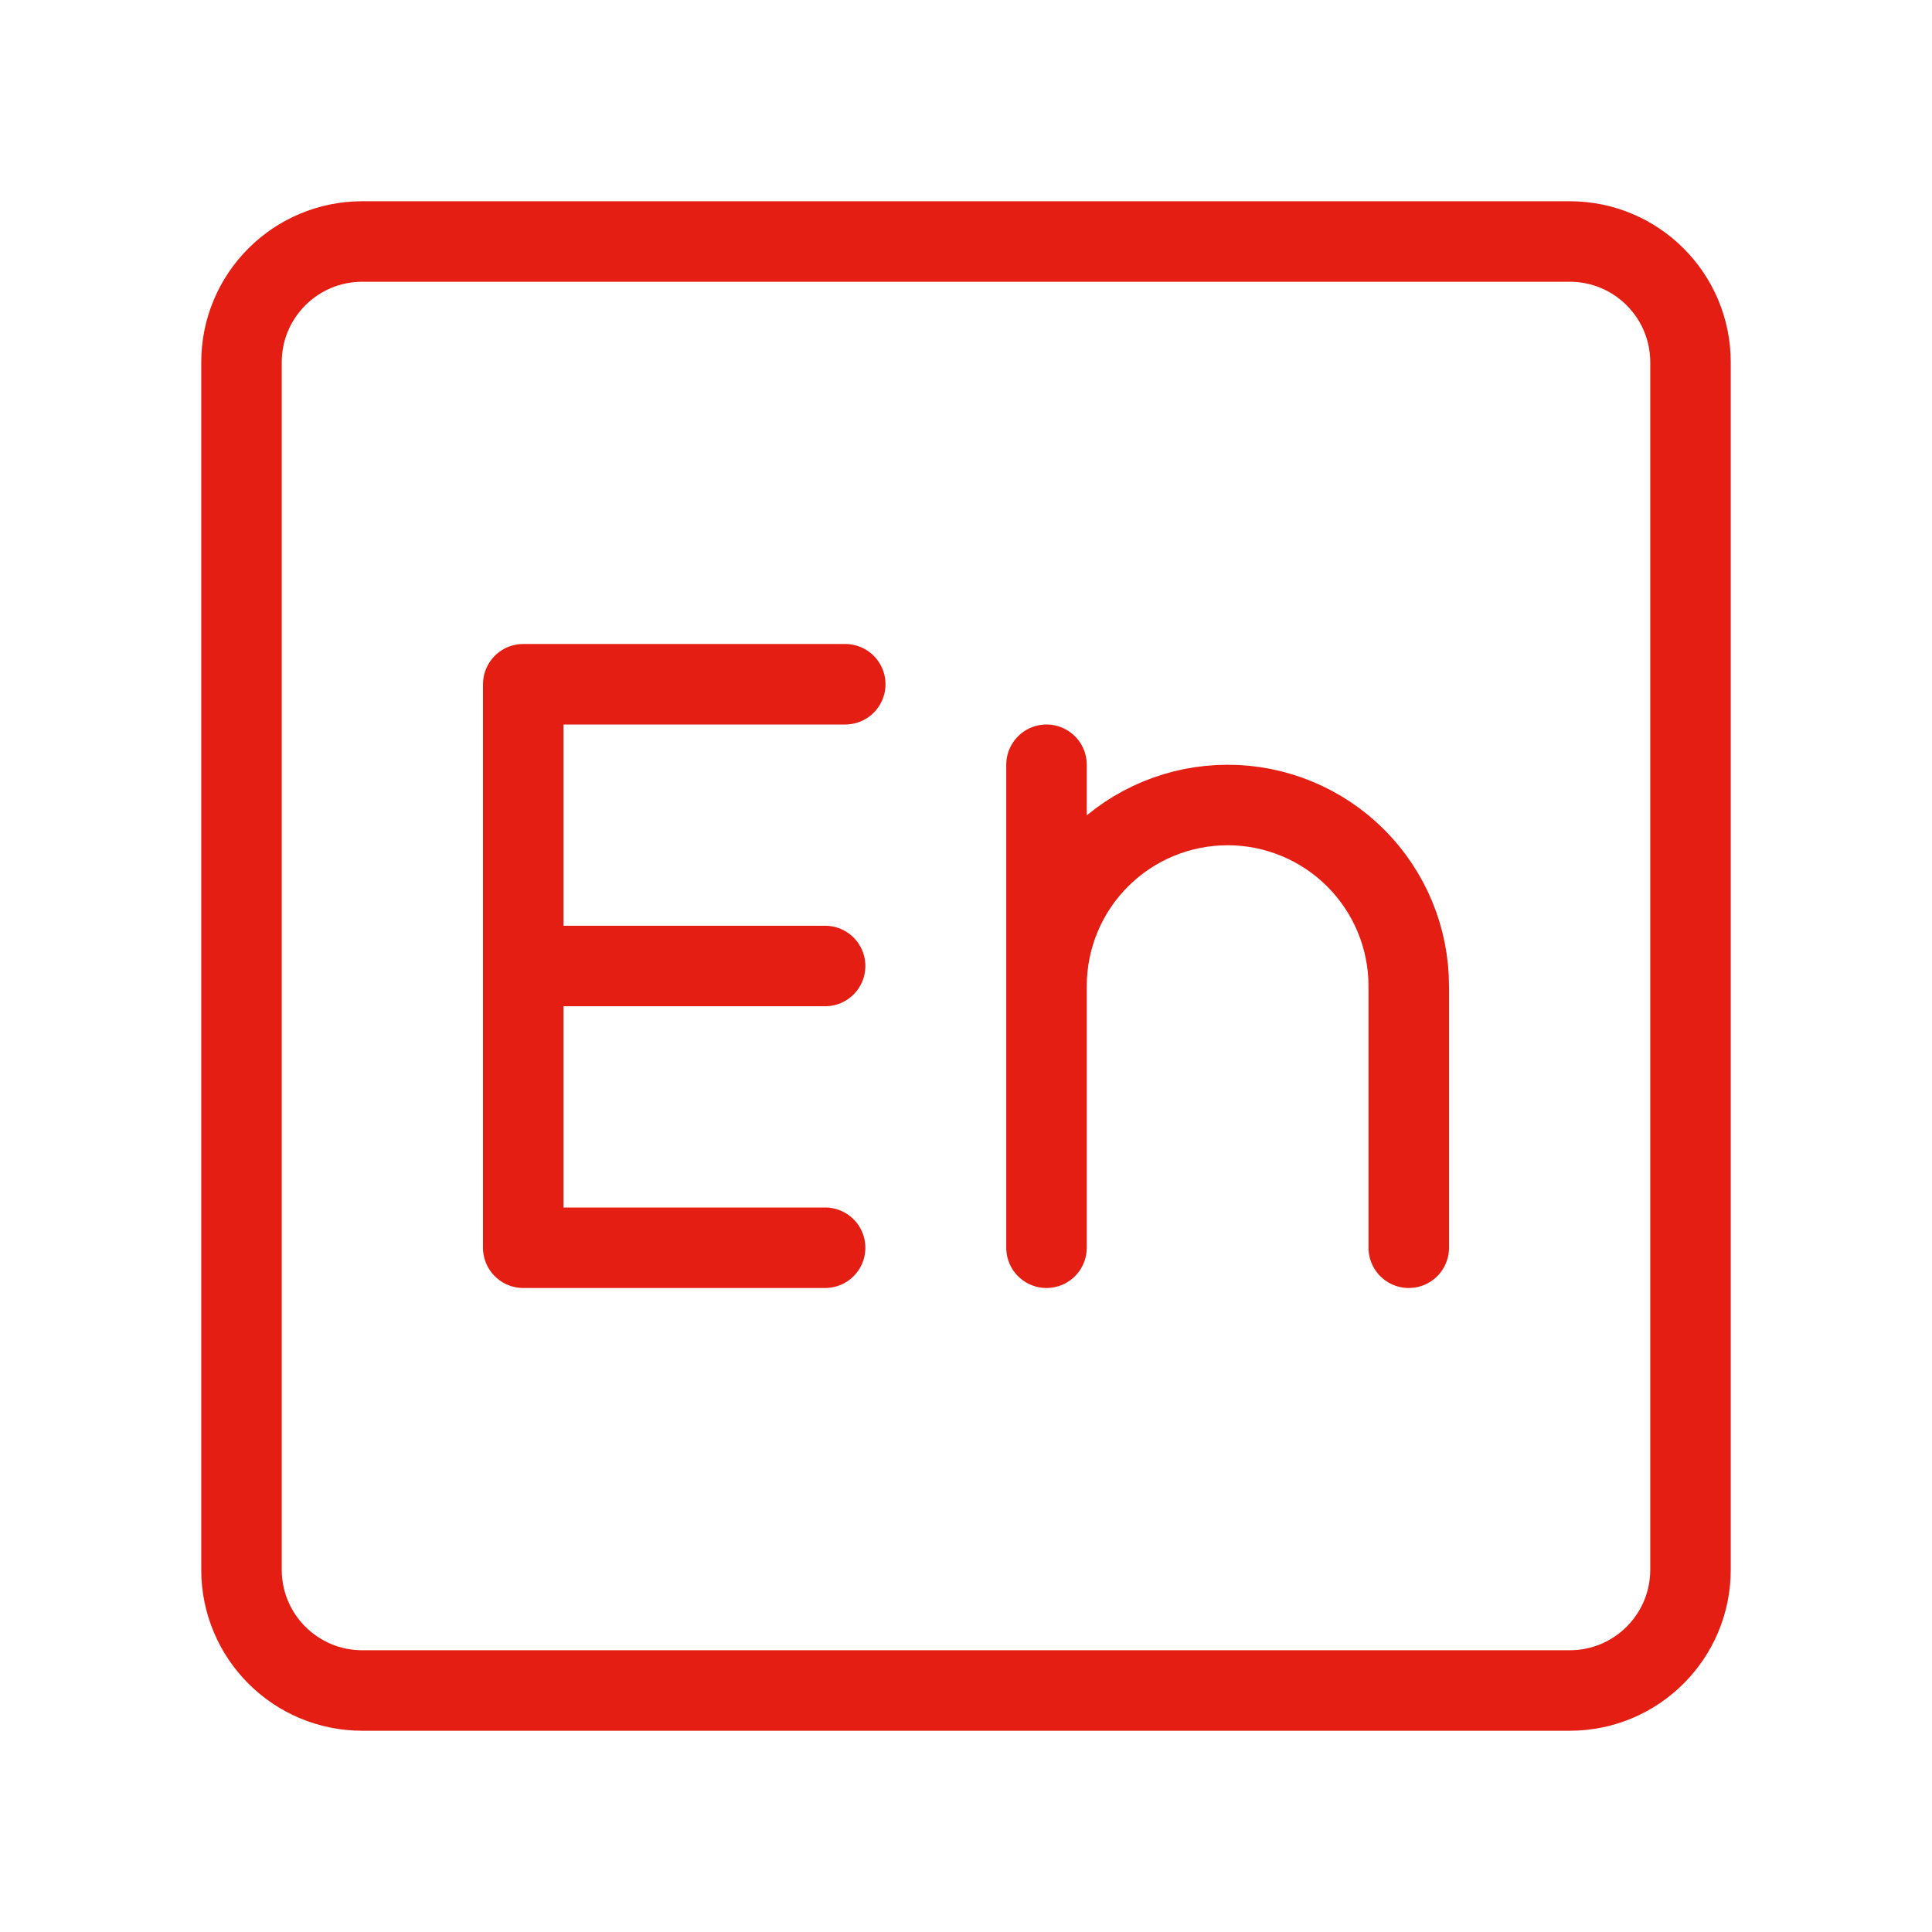
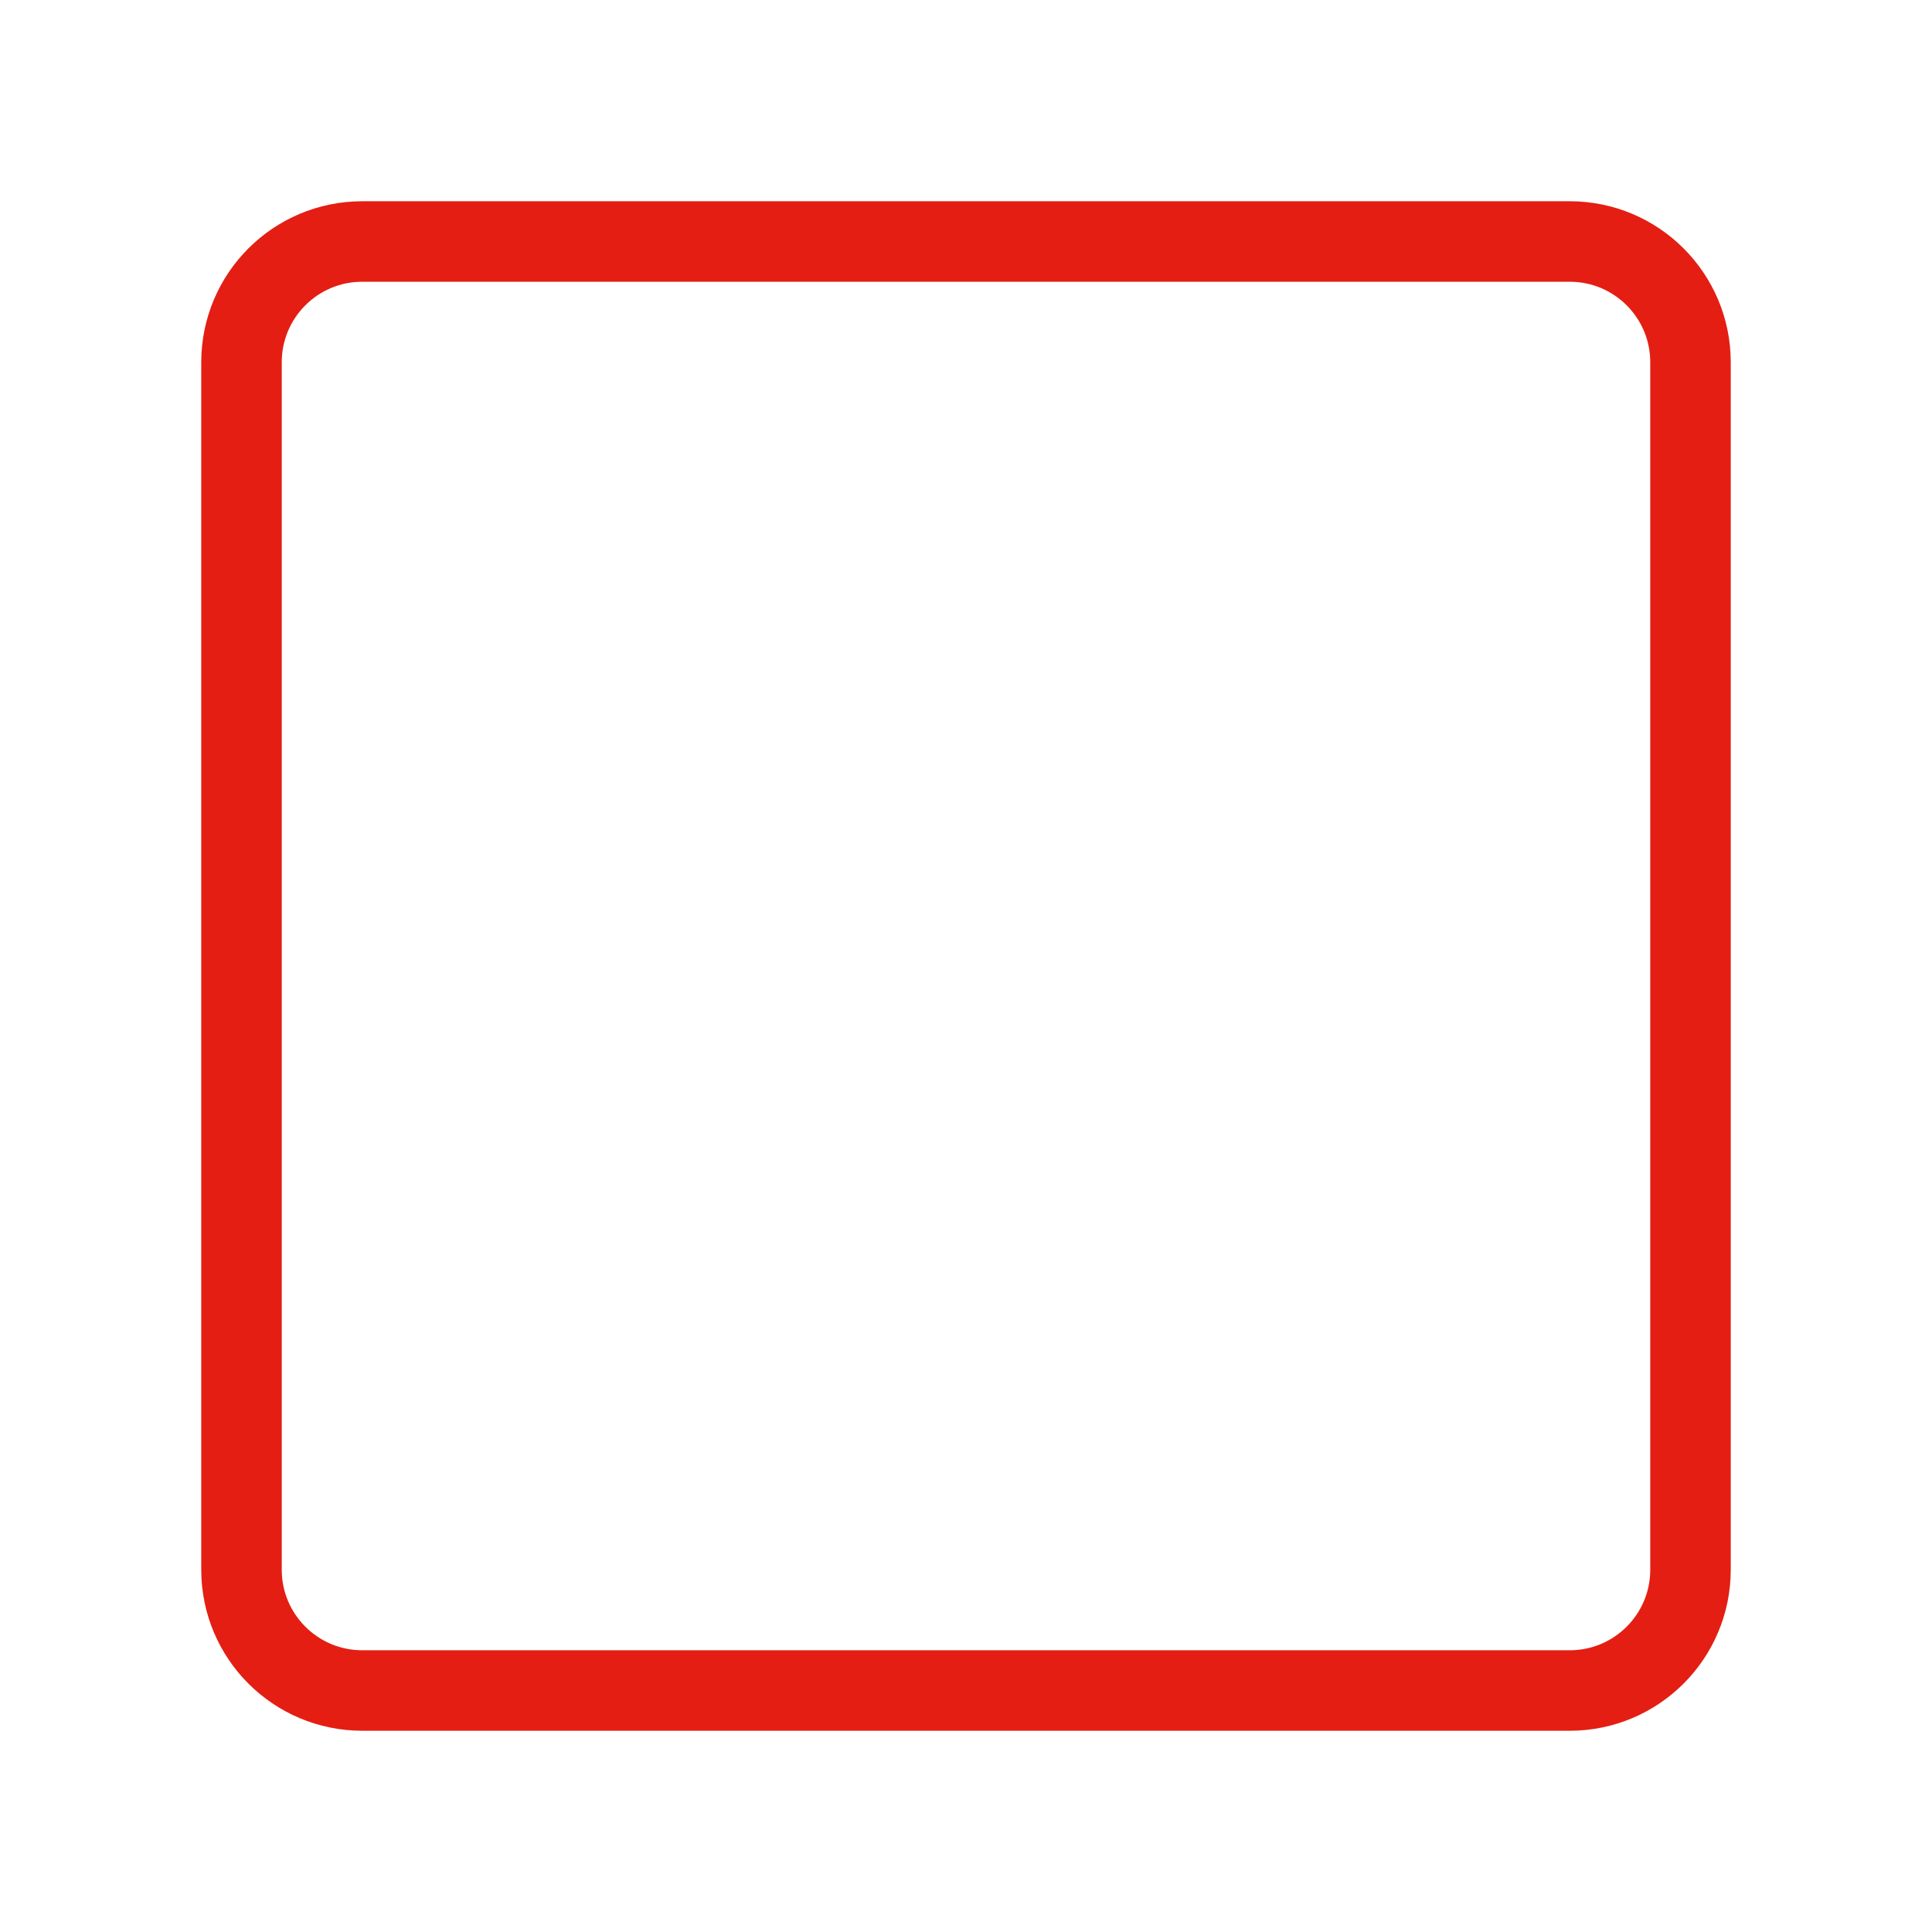
<svg xmlns="http://www.w3.org/2000/svg" width="48" height="48" viewBox="0 0 48 48" fill="none">
  <path d="M39 6H9C7.343 6 6 7.343 6 9V39C6 40.657 7.343 42 9 42H39C40.657 42 42 40.657 42 39V9C42 7.343 40.657 6 39 6Z" stroke="#E41E13" stroke-width="2" stroke-linecap="round" stroke-linejoin="round" />
-   <path d="M21 17H13V31H20.5M13 24H20.5M26 19V31V24.5C26 23.306 26.474 22.162 27.318 21.318C28.162 20.474 29.306 20 30.5 20C31.694 20 32.838 20.474 33.682 21.318C34.526 22.162 35 23.306 35 24.5V31" stroke="#E41E13" stroke-width="2" stroke-linecap="round" stroke-linejoin="round" />
</svg>